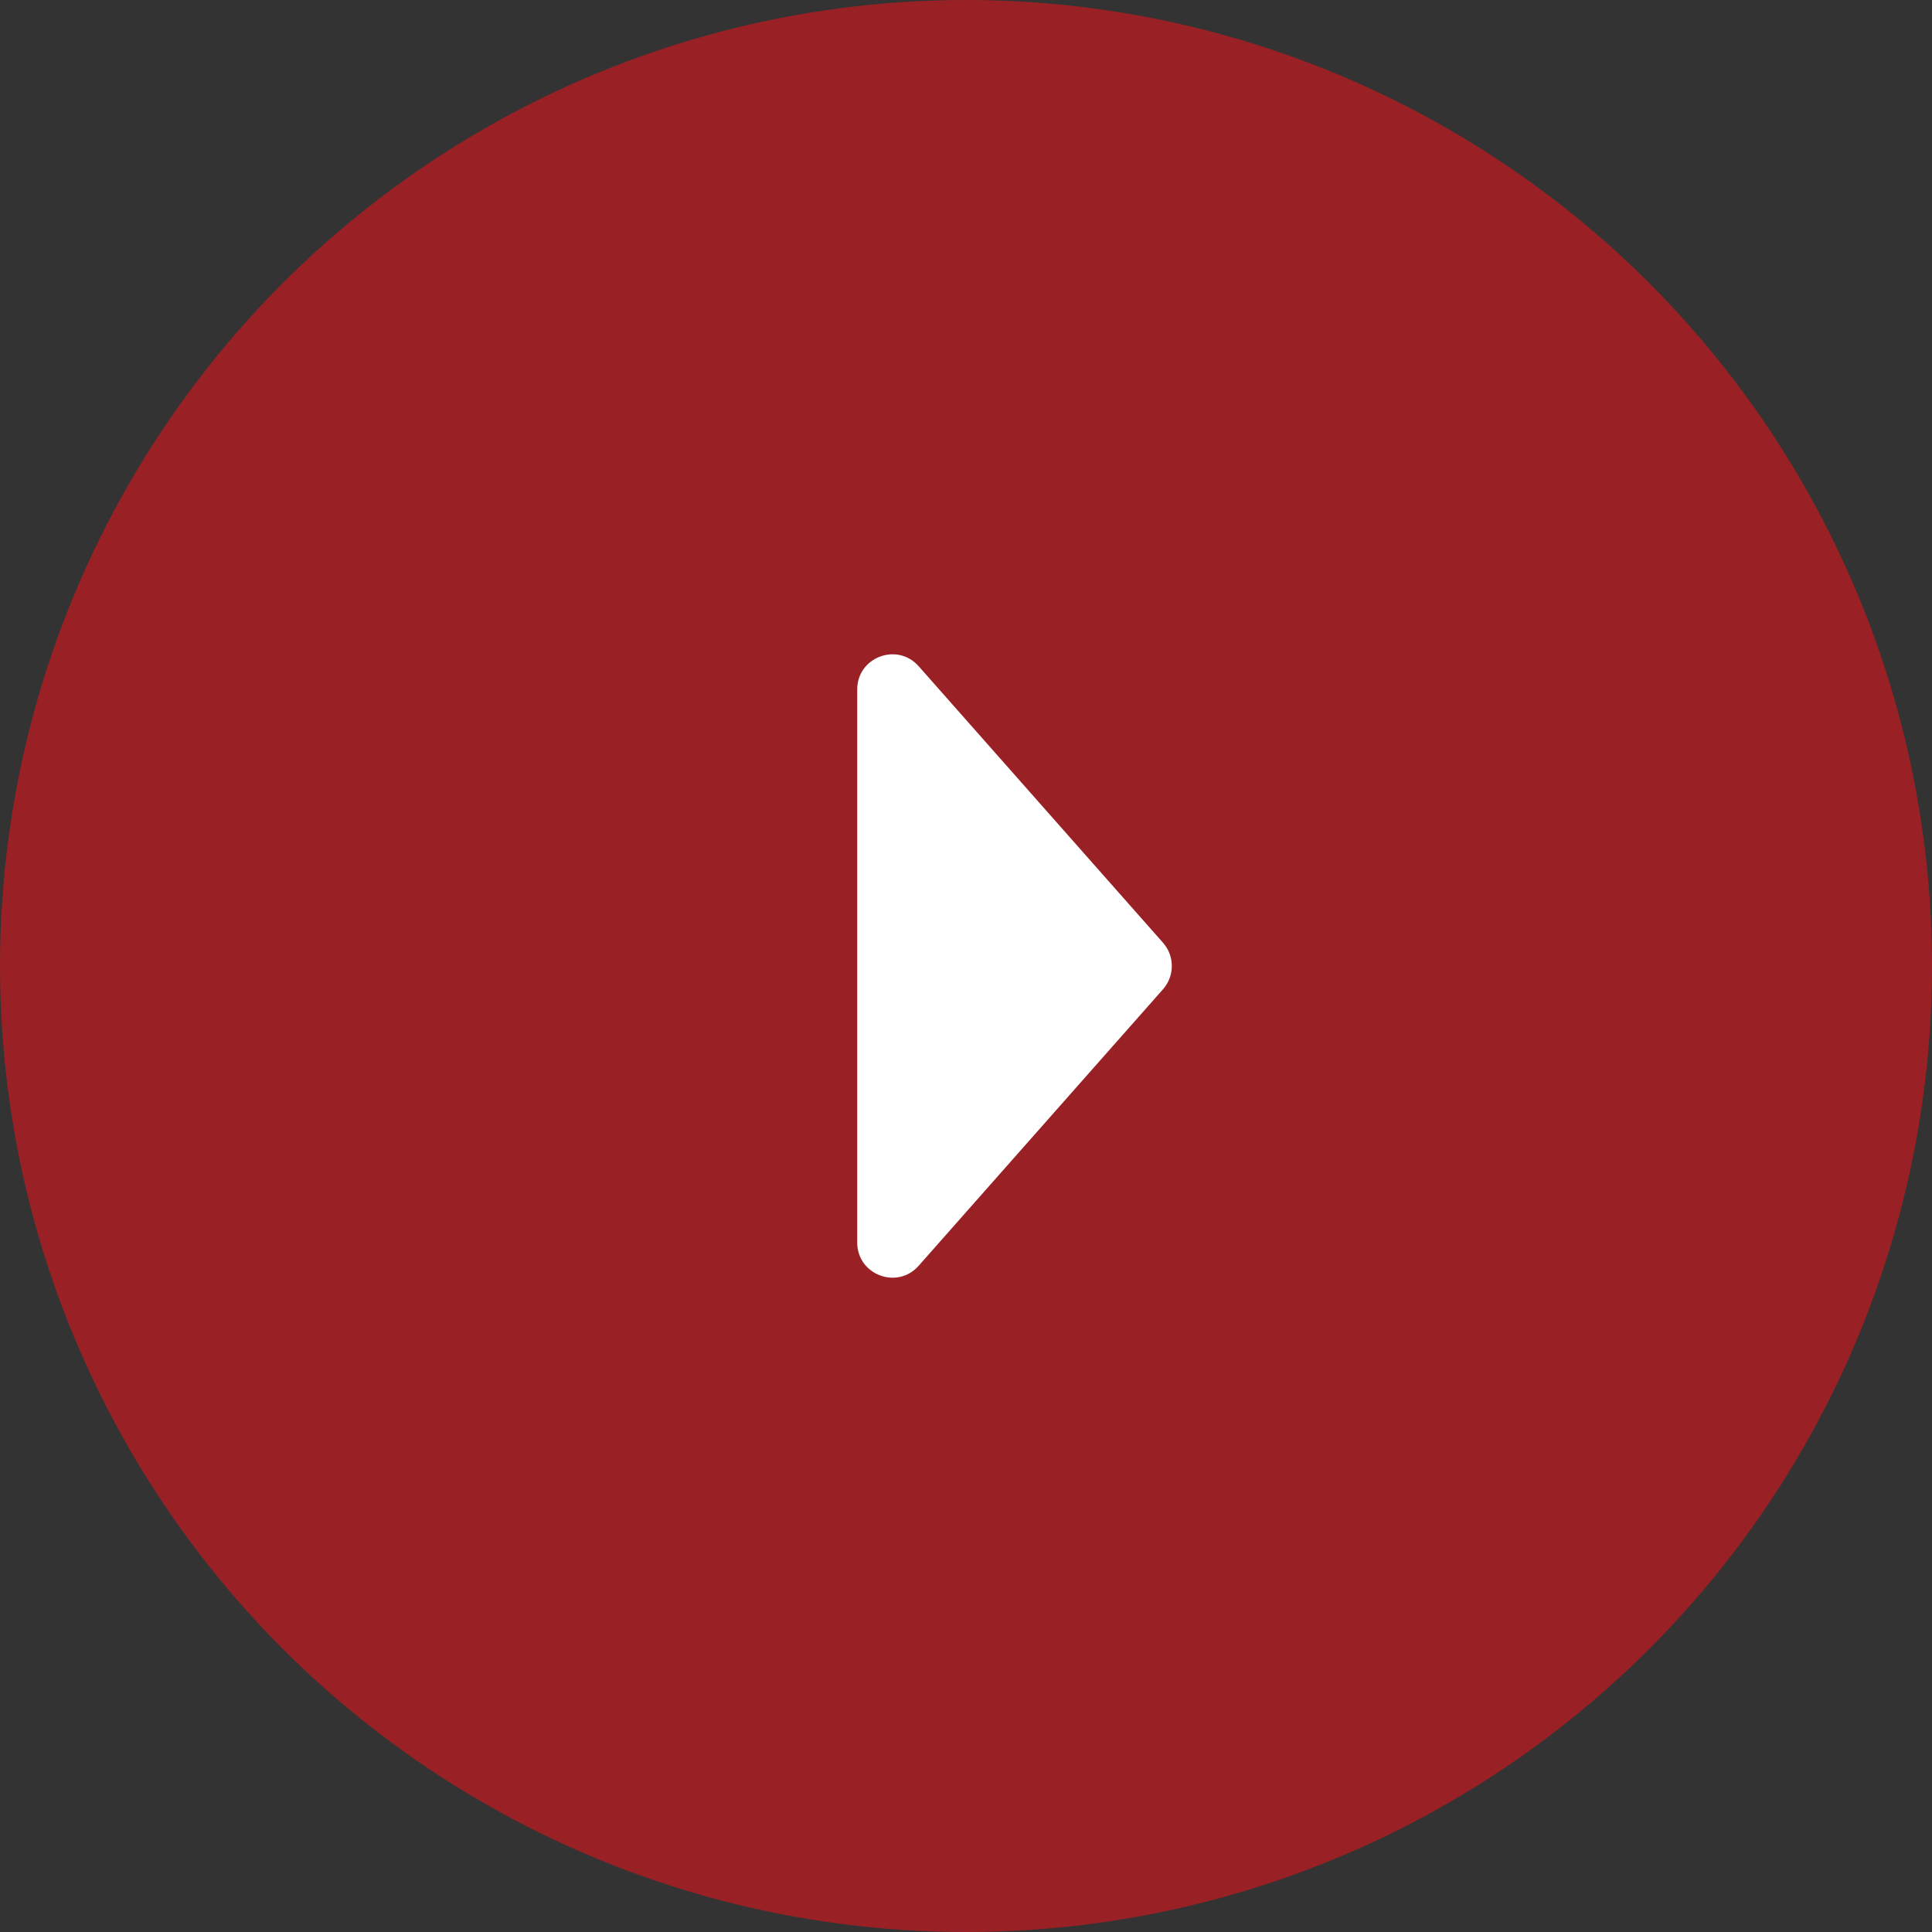
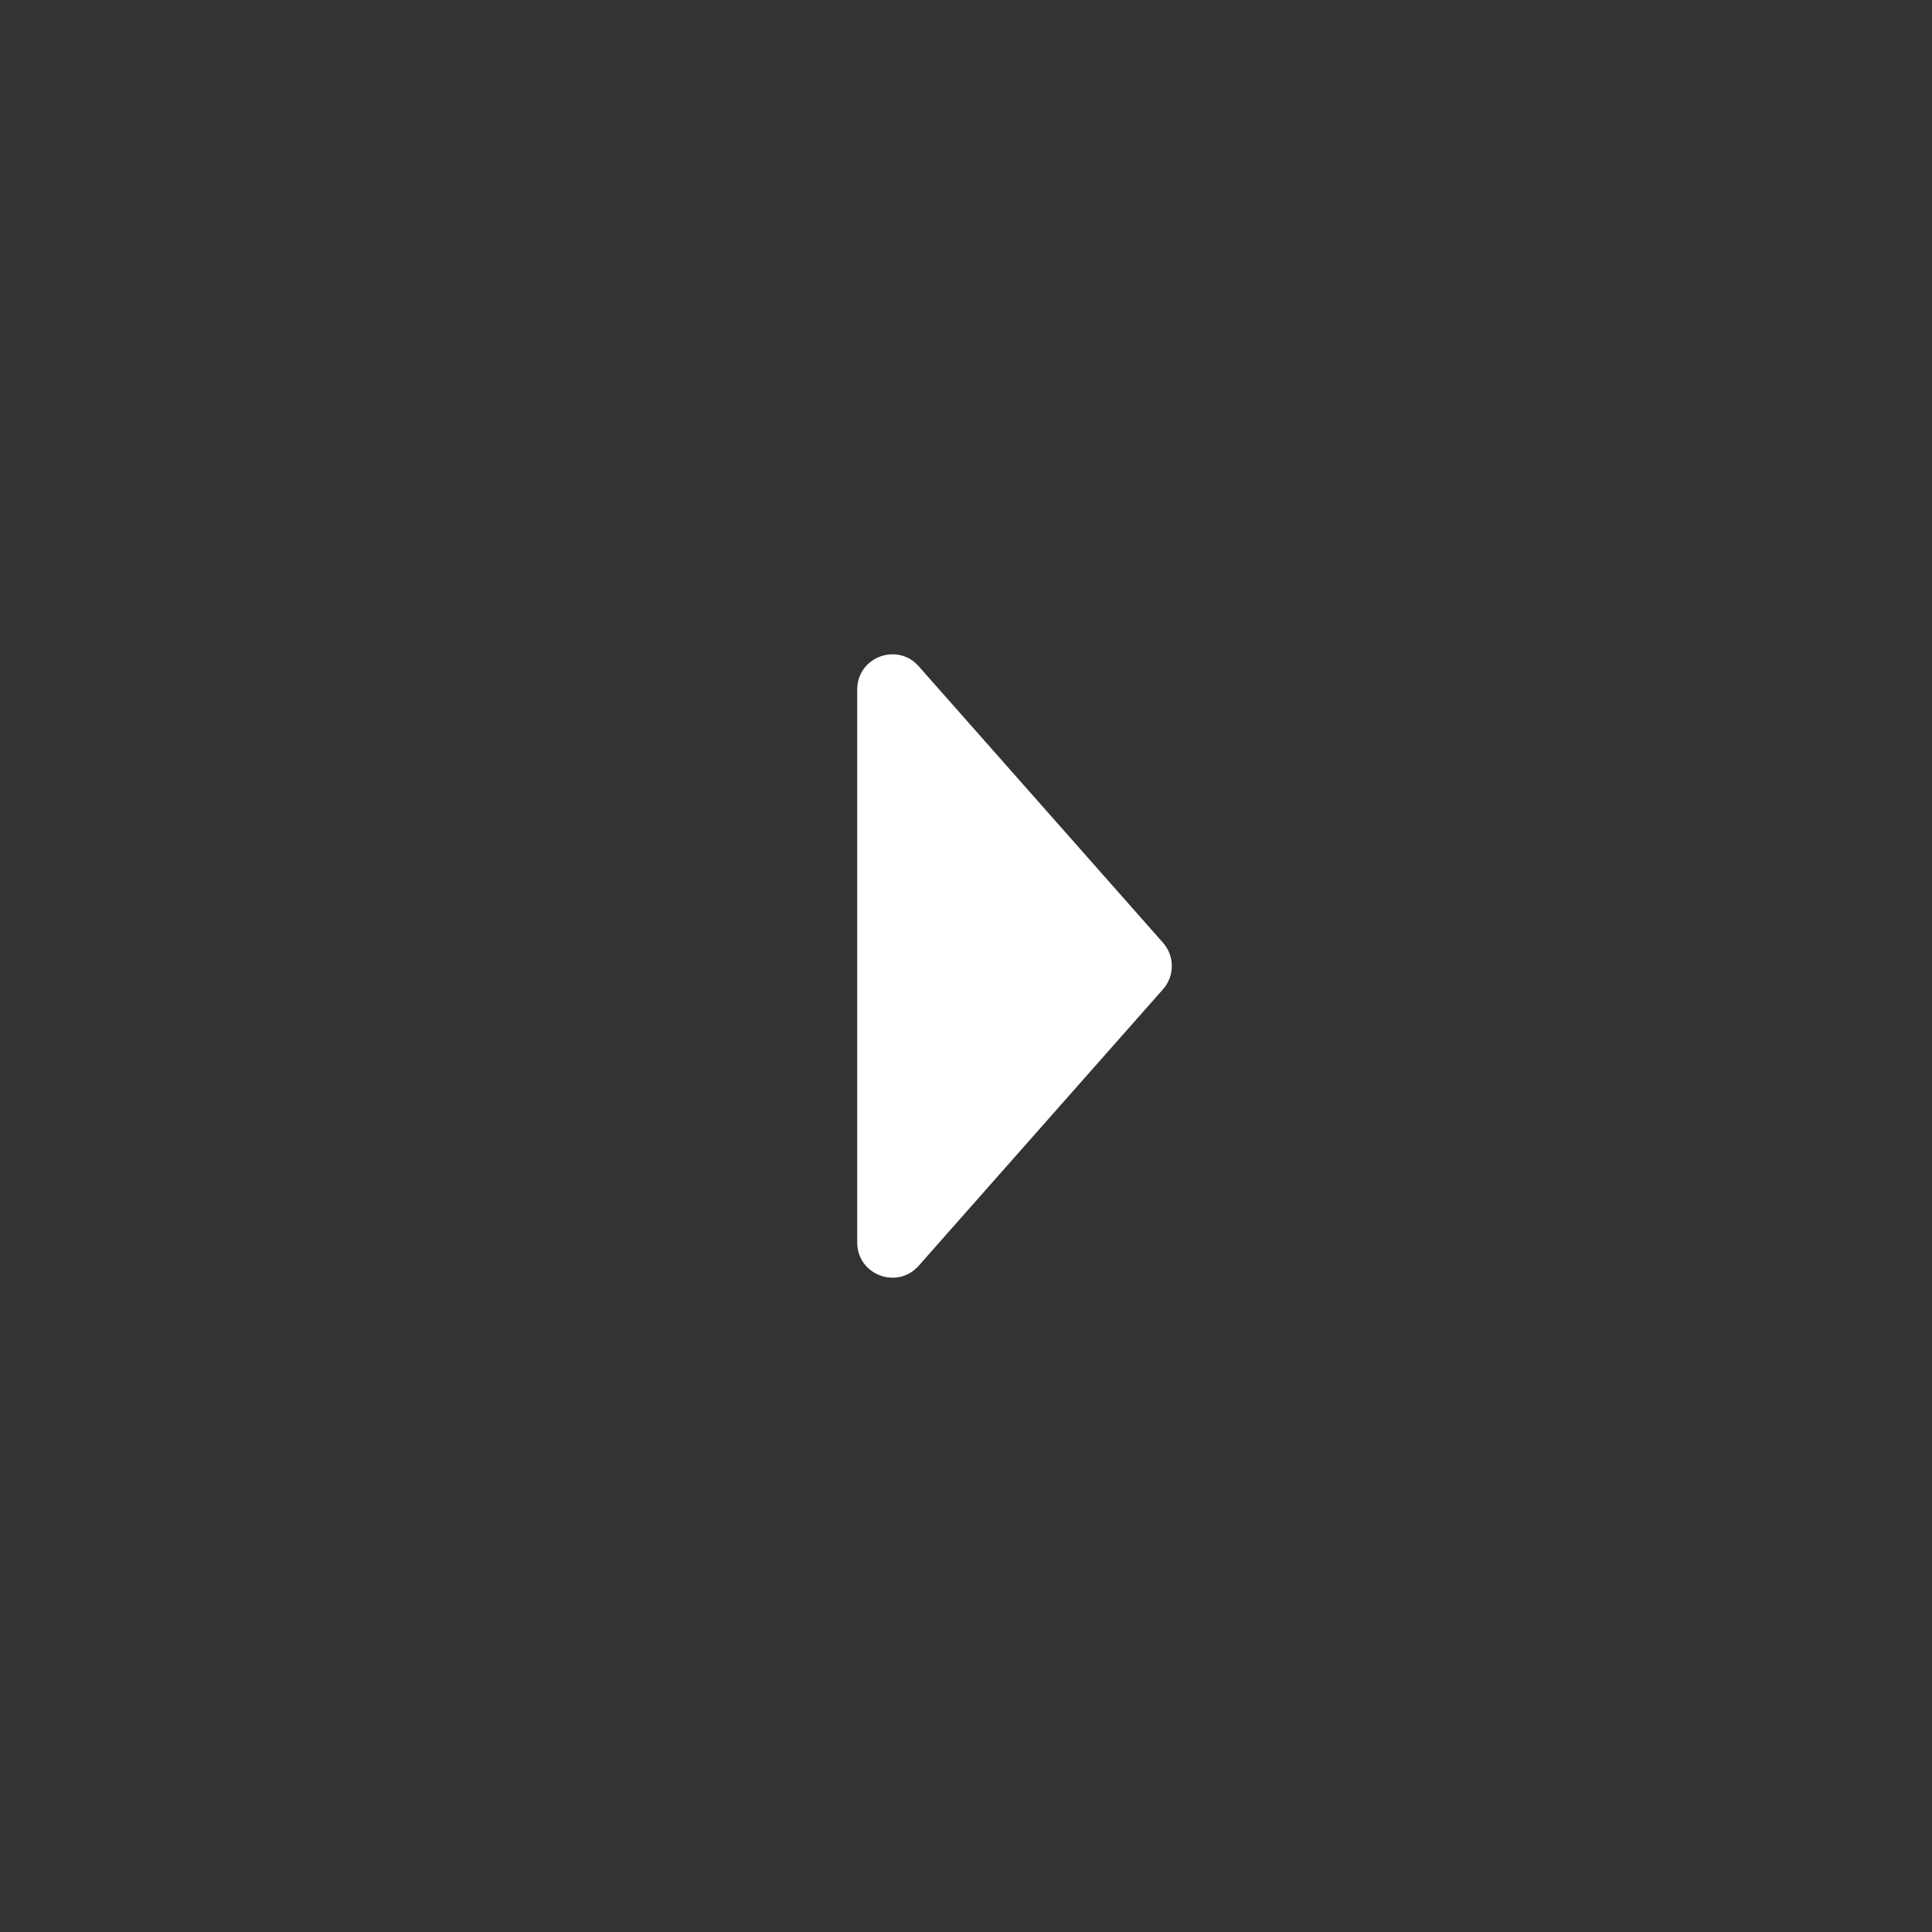
<svg xmlns="http://www.w3.org/2000/svg" width="220" height="220" viewBox="0 0 220 220" fill="none">
  <rect x="0" y="0" width="220" height="220" fill="#333333" stroke="none" />
-   <circle opacity="0.7" cx="110" cy="110" r="110" fill="#C5191F" />
  <path d="M132.434 112.649C133.771 111.136 133.771 108.864 132.434 107.351L104.61 75.865C102.17 73.105 97.612 74.83 97.612 78.514V141.486C97.612 145.17 102.17 146.895 104.61 144.135L132.434 112.649Z" fill="white" />
</svg>